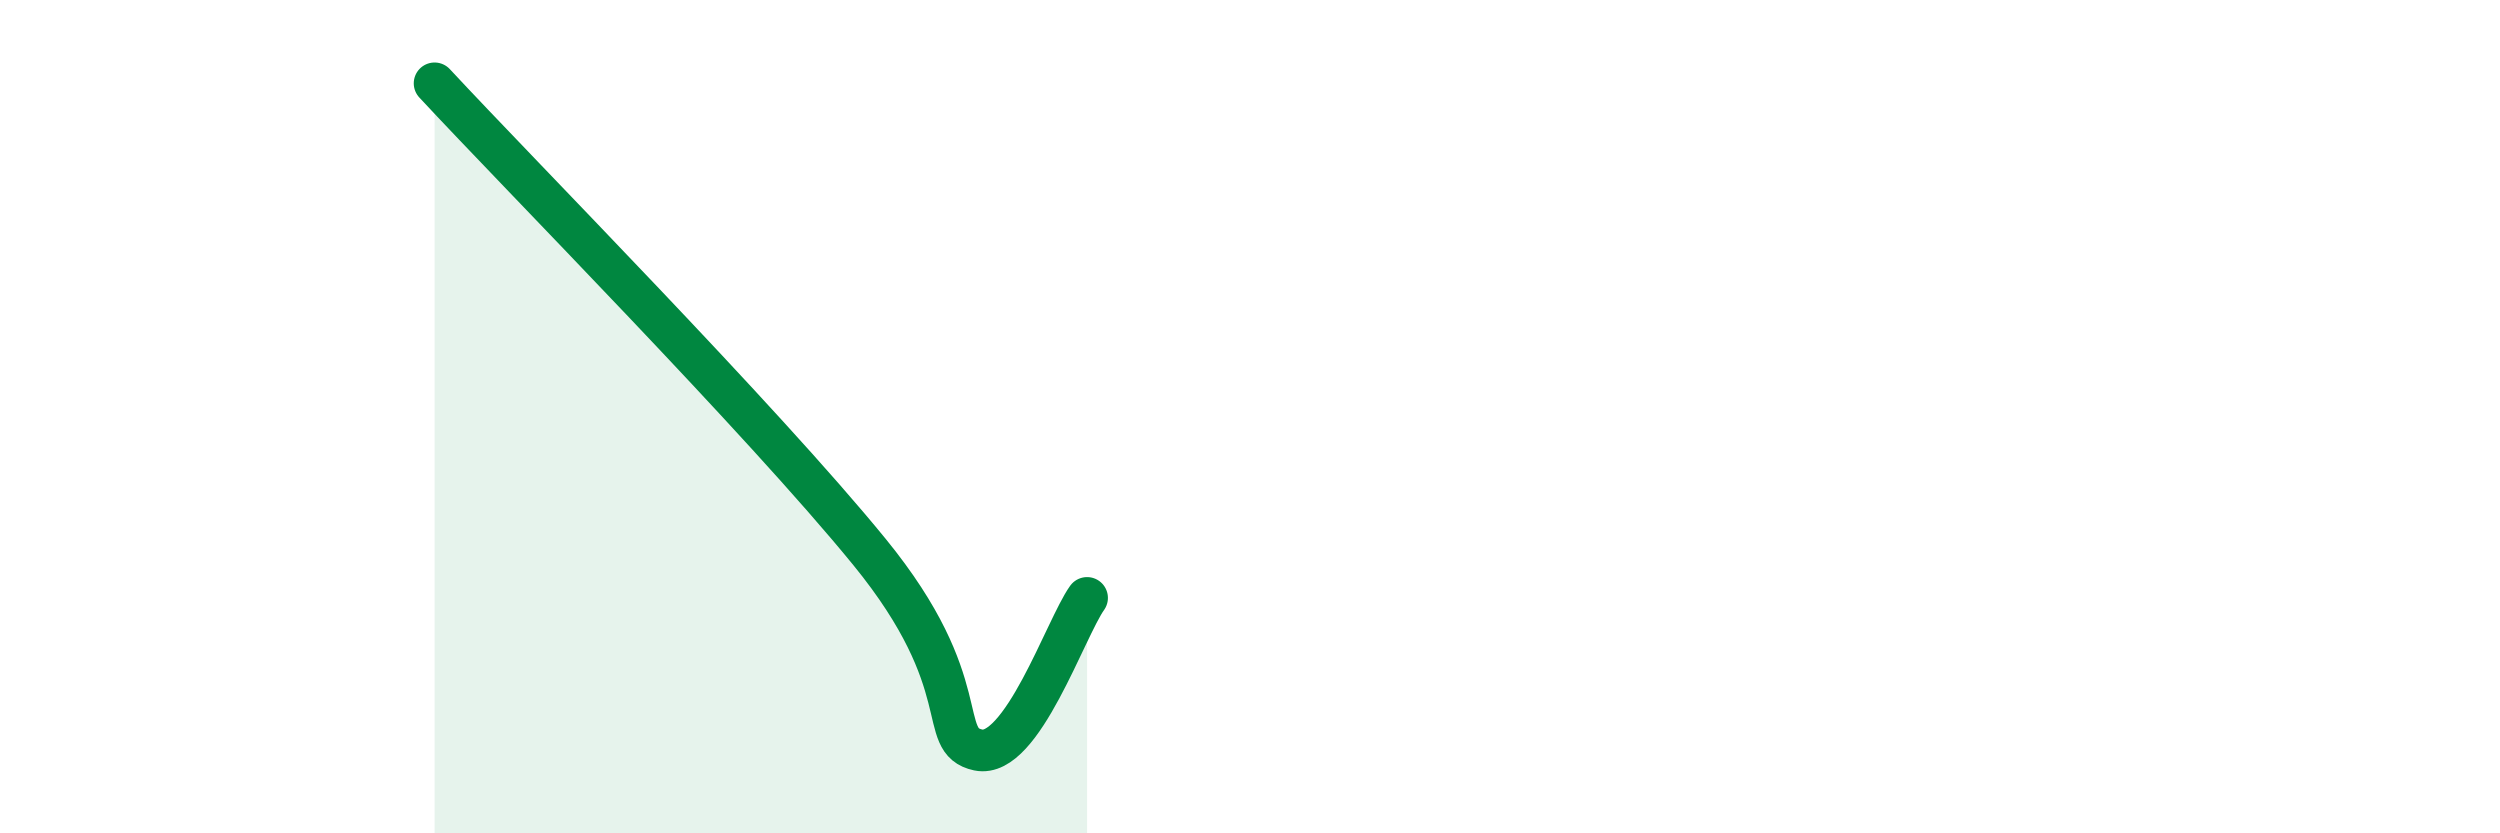
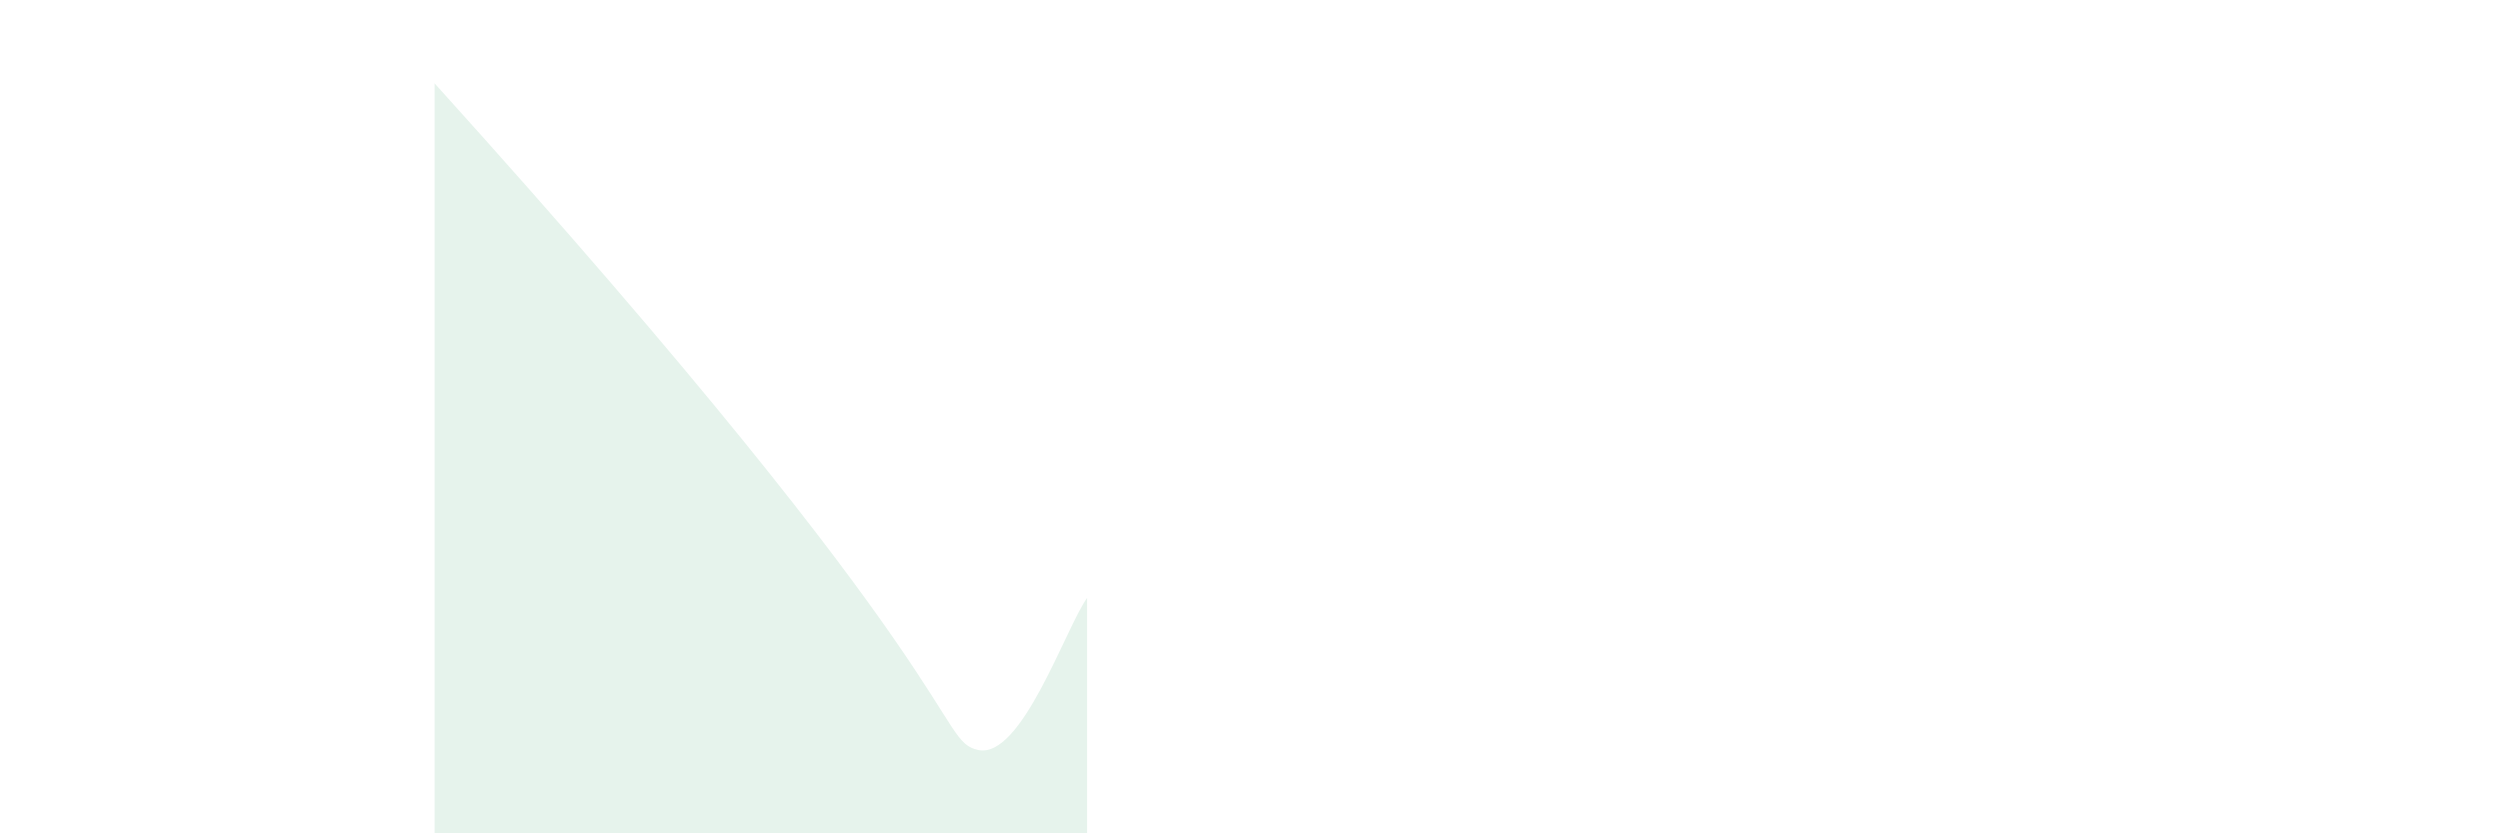
<svg xmlns="http://www.w3.org/2000/svg" width="60" height="20" viewBox="0 0 60 20">
-   <path d="M 10.43,2 C 12.52,4.25 18.26,10.05 20.87,13.25 C 23.48,16.45 22.44,17.78 23.48,18 C 24.52,18.22 25.57,15.08 26.09,14.35L26.09 20L10.43 20Z" fill="#008740" opacity="0.1" stroke-linecap="round" stroke-linejoin="round" />
-   <path d="M 10.43,2 C 12.52,4.25 18.26,10.05 20.87,13.25 C 23.48,16.45 22.44,17.78 23.48,18 C 24.52,18.22 25.57,15.08 26.09,14.35" stroke="#008740" stroke-width="1" fill="none" stroke-linecap="round" stroke-linejoin="round" />
+   <path d="M 10.43,2 C 23.48,16.45 22.44,17.78 23.48,18 C 24.52,18.22 25.57,15.08 26.09,14.35L26.09 20L10.43 20Z" fill="#008740" opacity="0.1" stroke-linecap="round" stroke-linejoin="round" />
</svg>